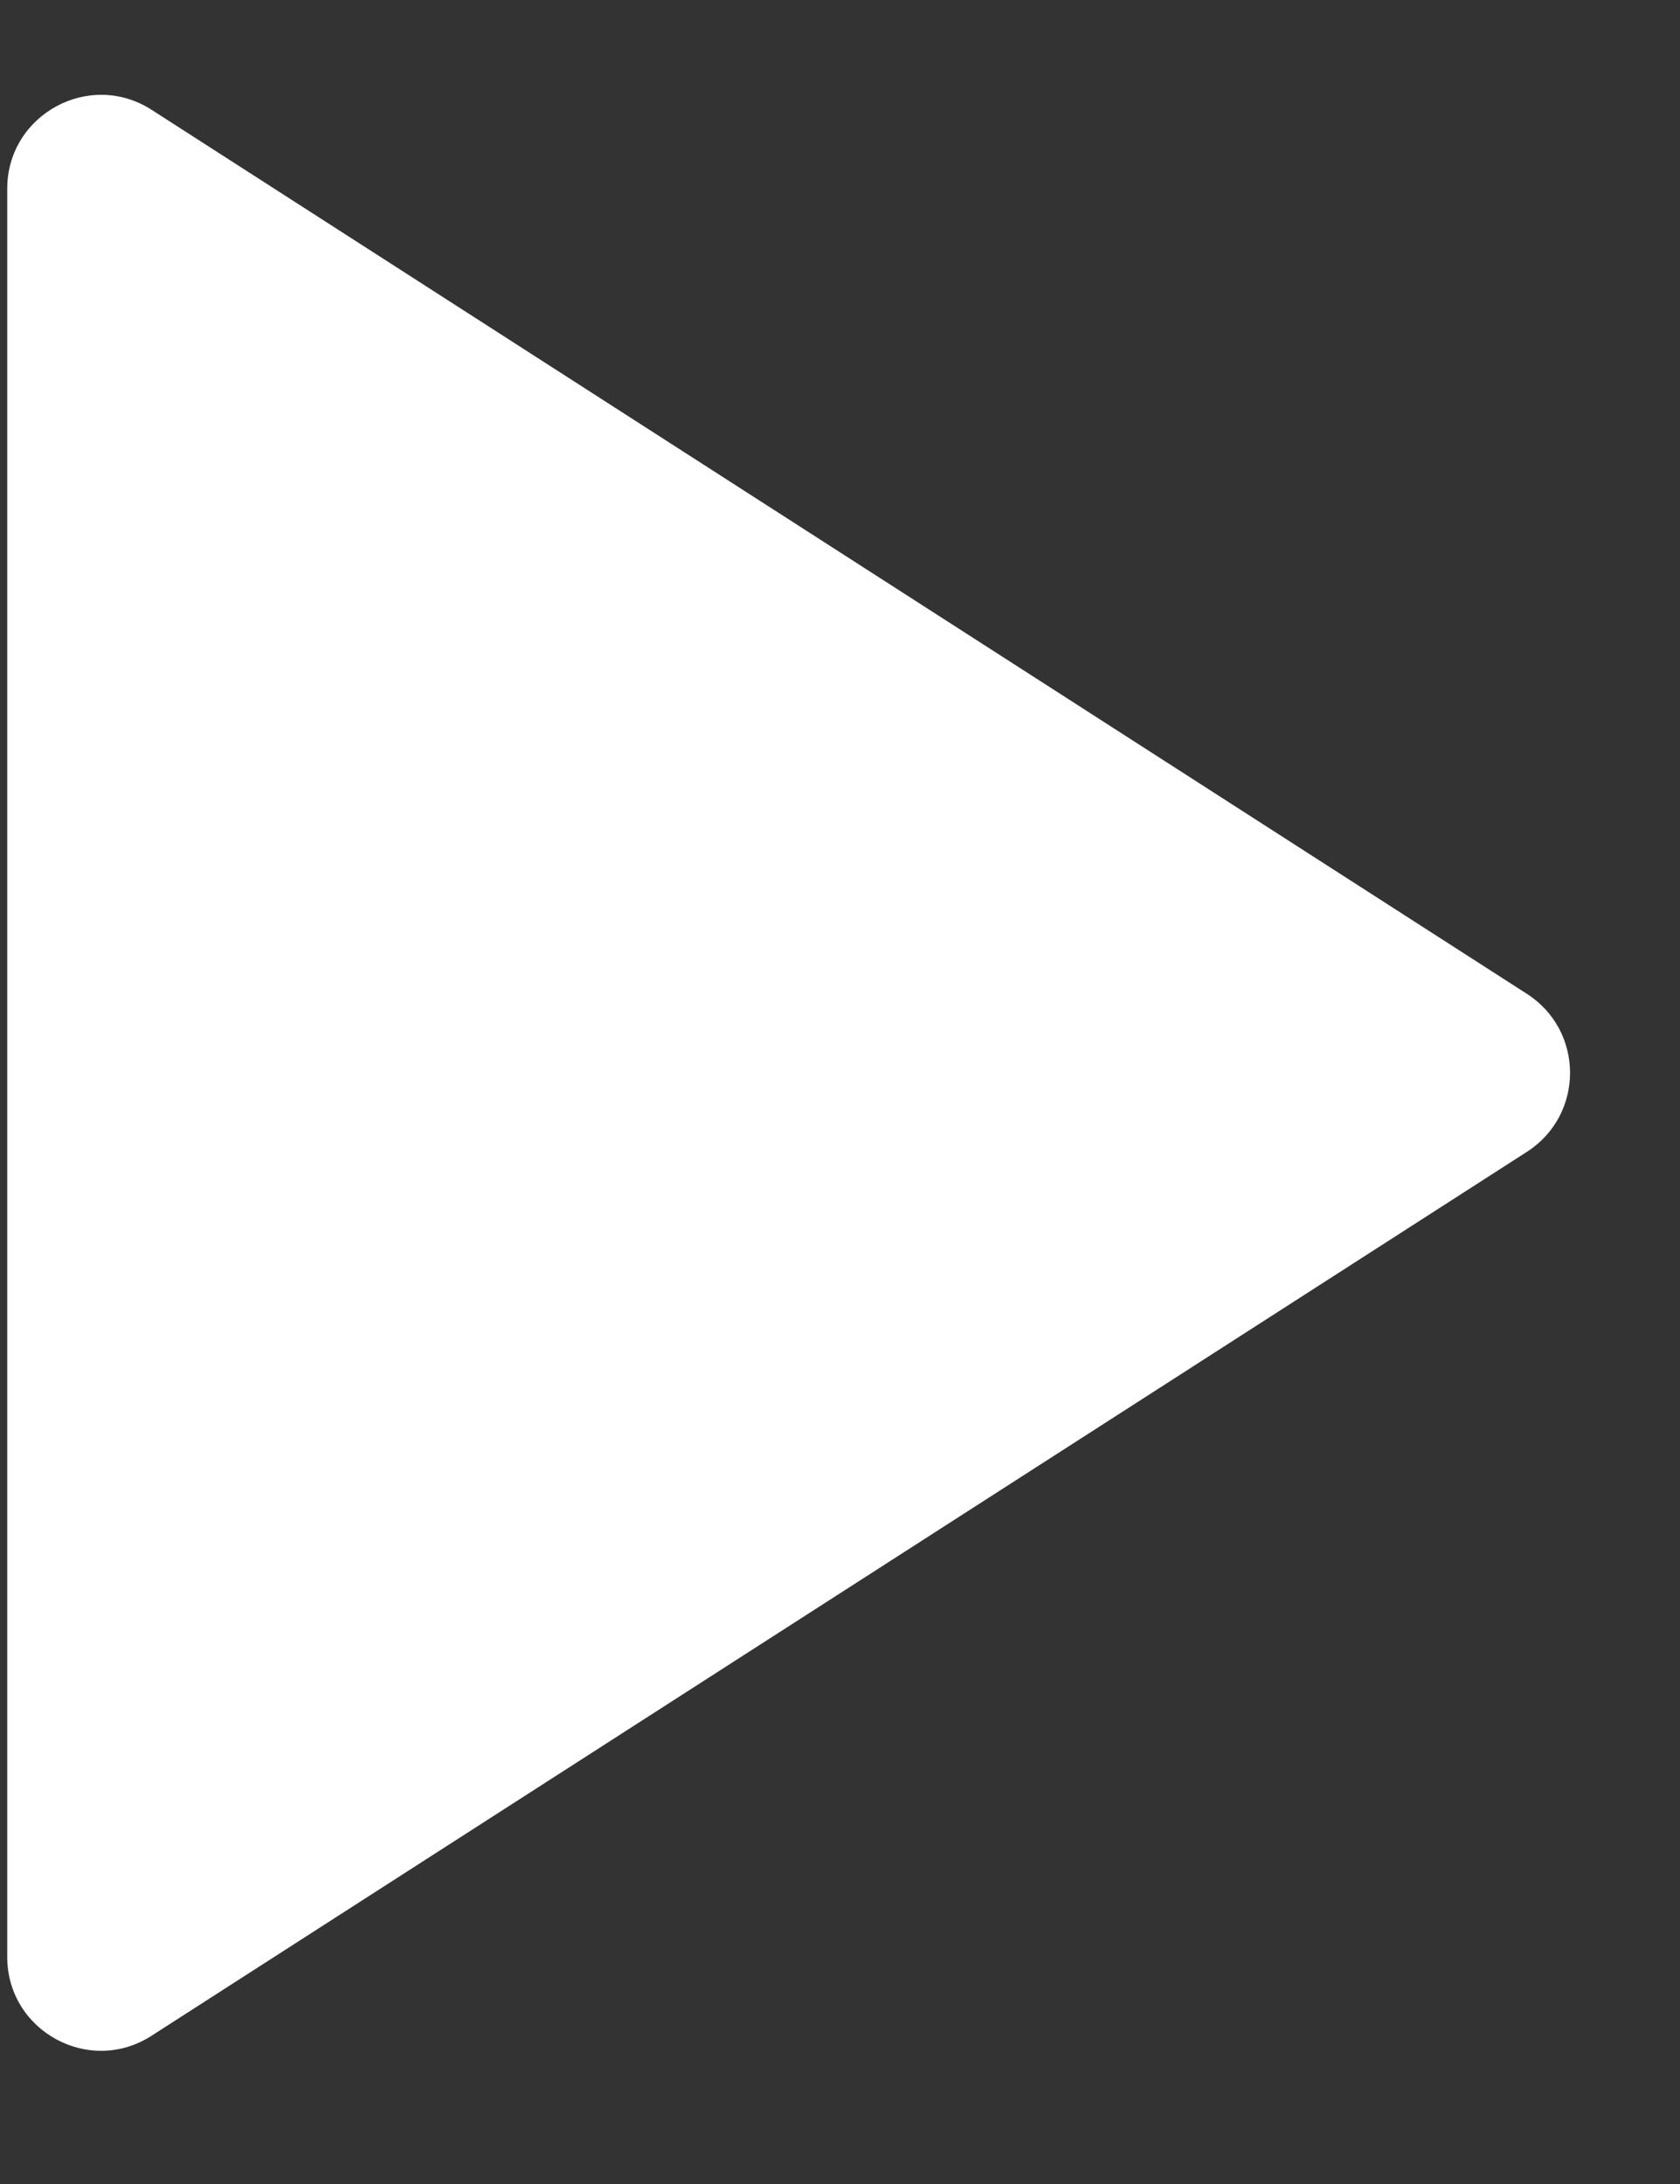
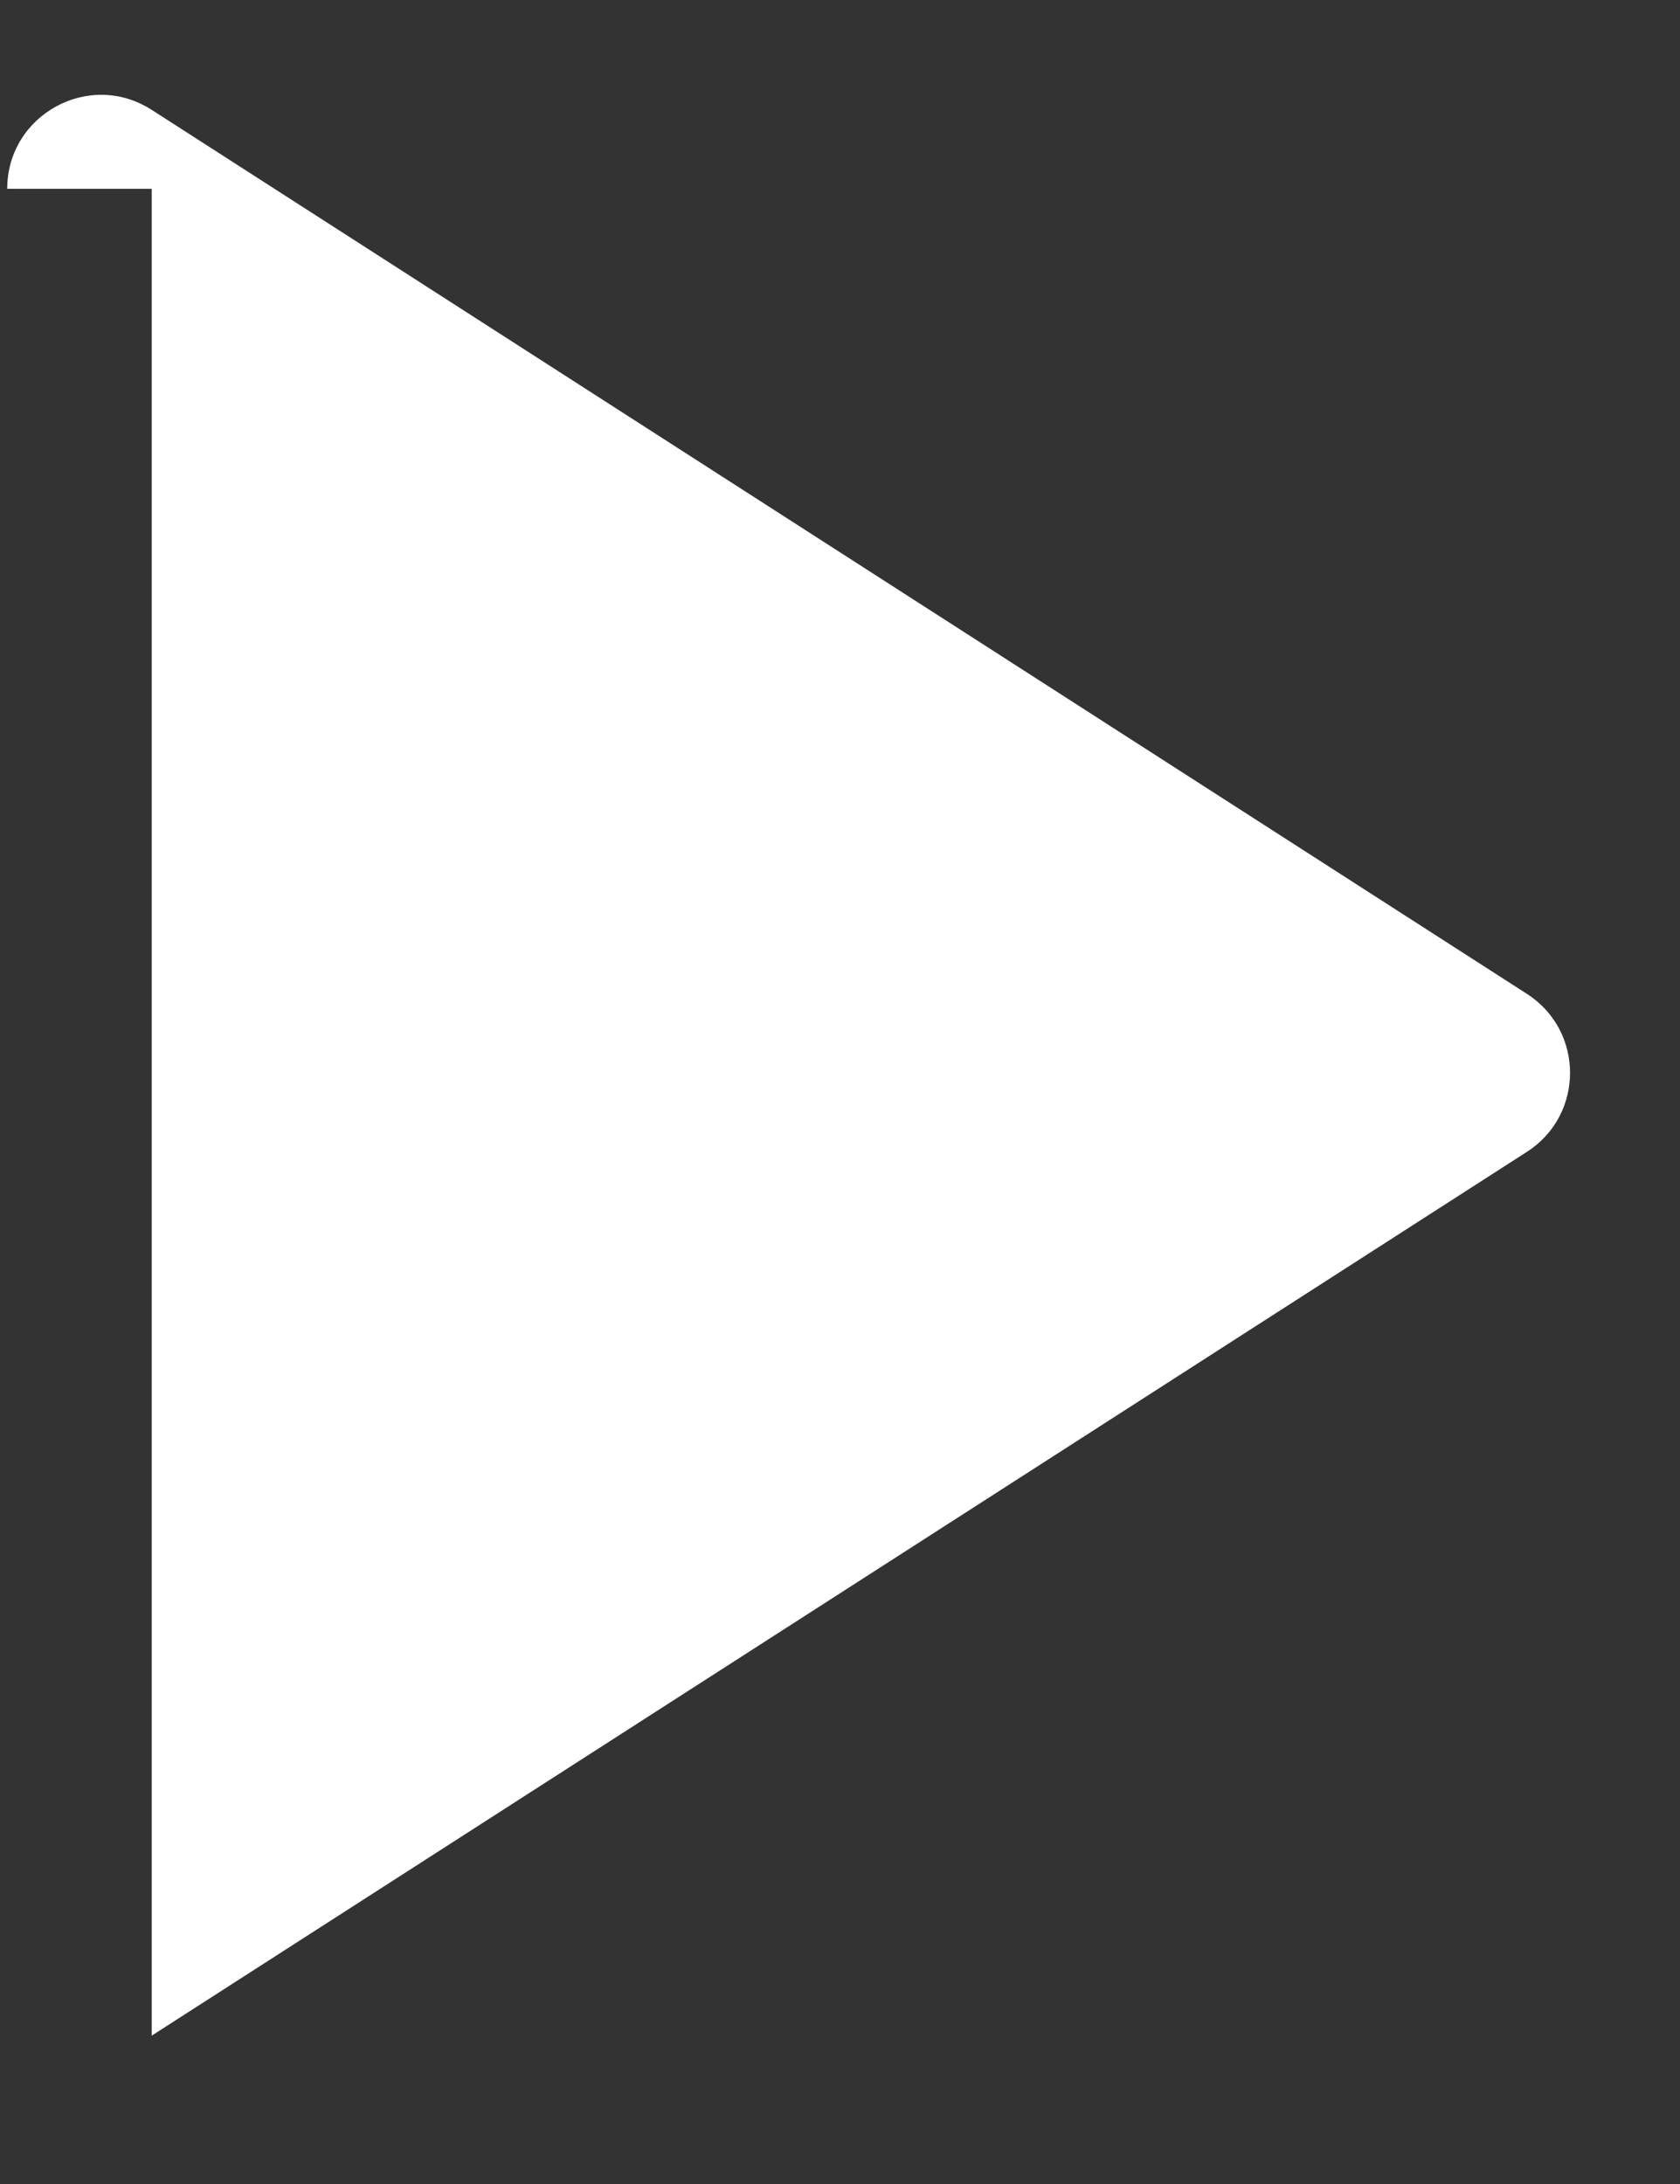
<svg xmlns="http://www.w3.org/2000/svg" width="10" height="13" viewBox="0 0 10 13" fill="none">
  <rect x="0" y="0" width="10" height="13" fill="#333333" stroke="none" />
-   <path d="M0.043 1.124C0.043 0.682 0.532 0.415 0.903 0.654L9.089 5.916C9.431 6.136 9.431 6.636 9.089 6.856L0.903 12.117C0.532 12.357 0.043 12.09 0.043 11.648V1.124Z" fill="white" />
+   <path d="M0.043 1.124C0.043 0.682 0.532 0.415 0.903 0.654L9.089 5.916C9.431 6.136 9.431 6.636 9.089 6.856L0.903 12.117V1.124Z" fill="white" />
</svg>